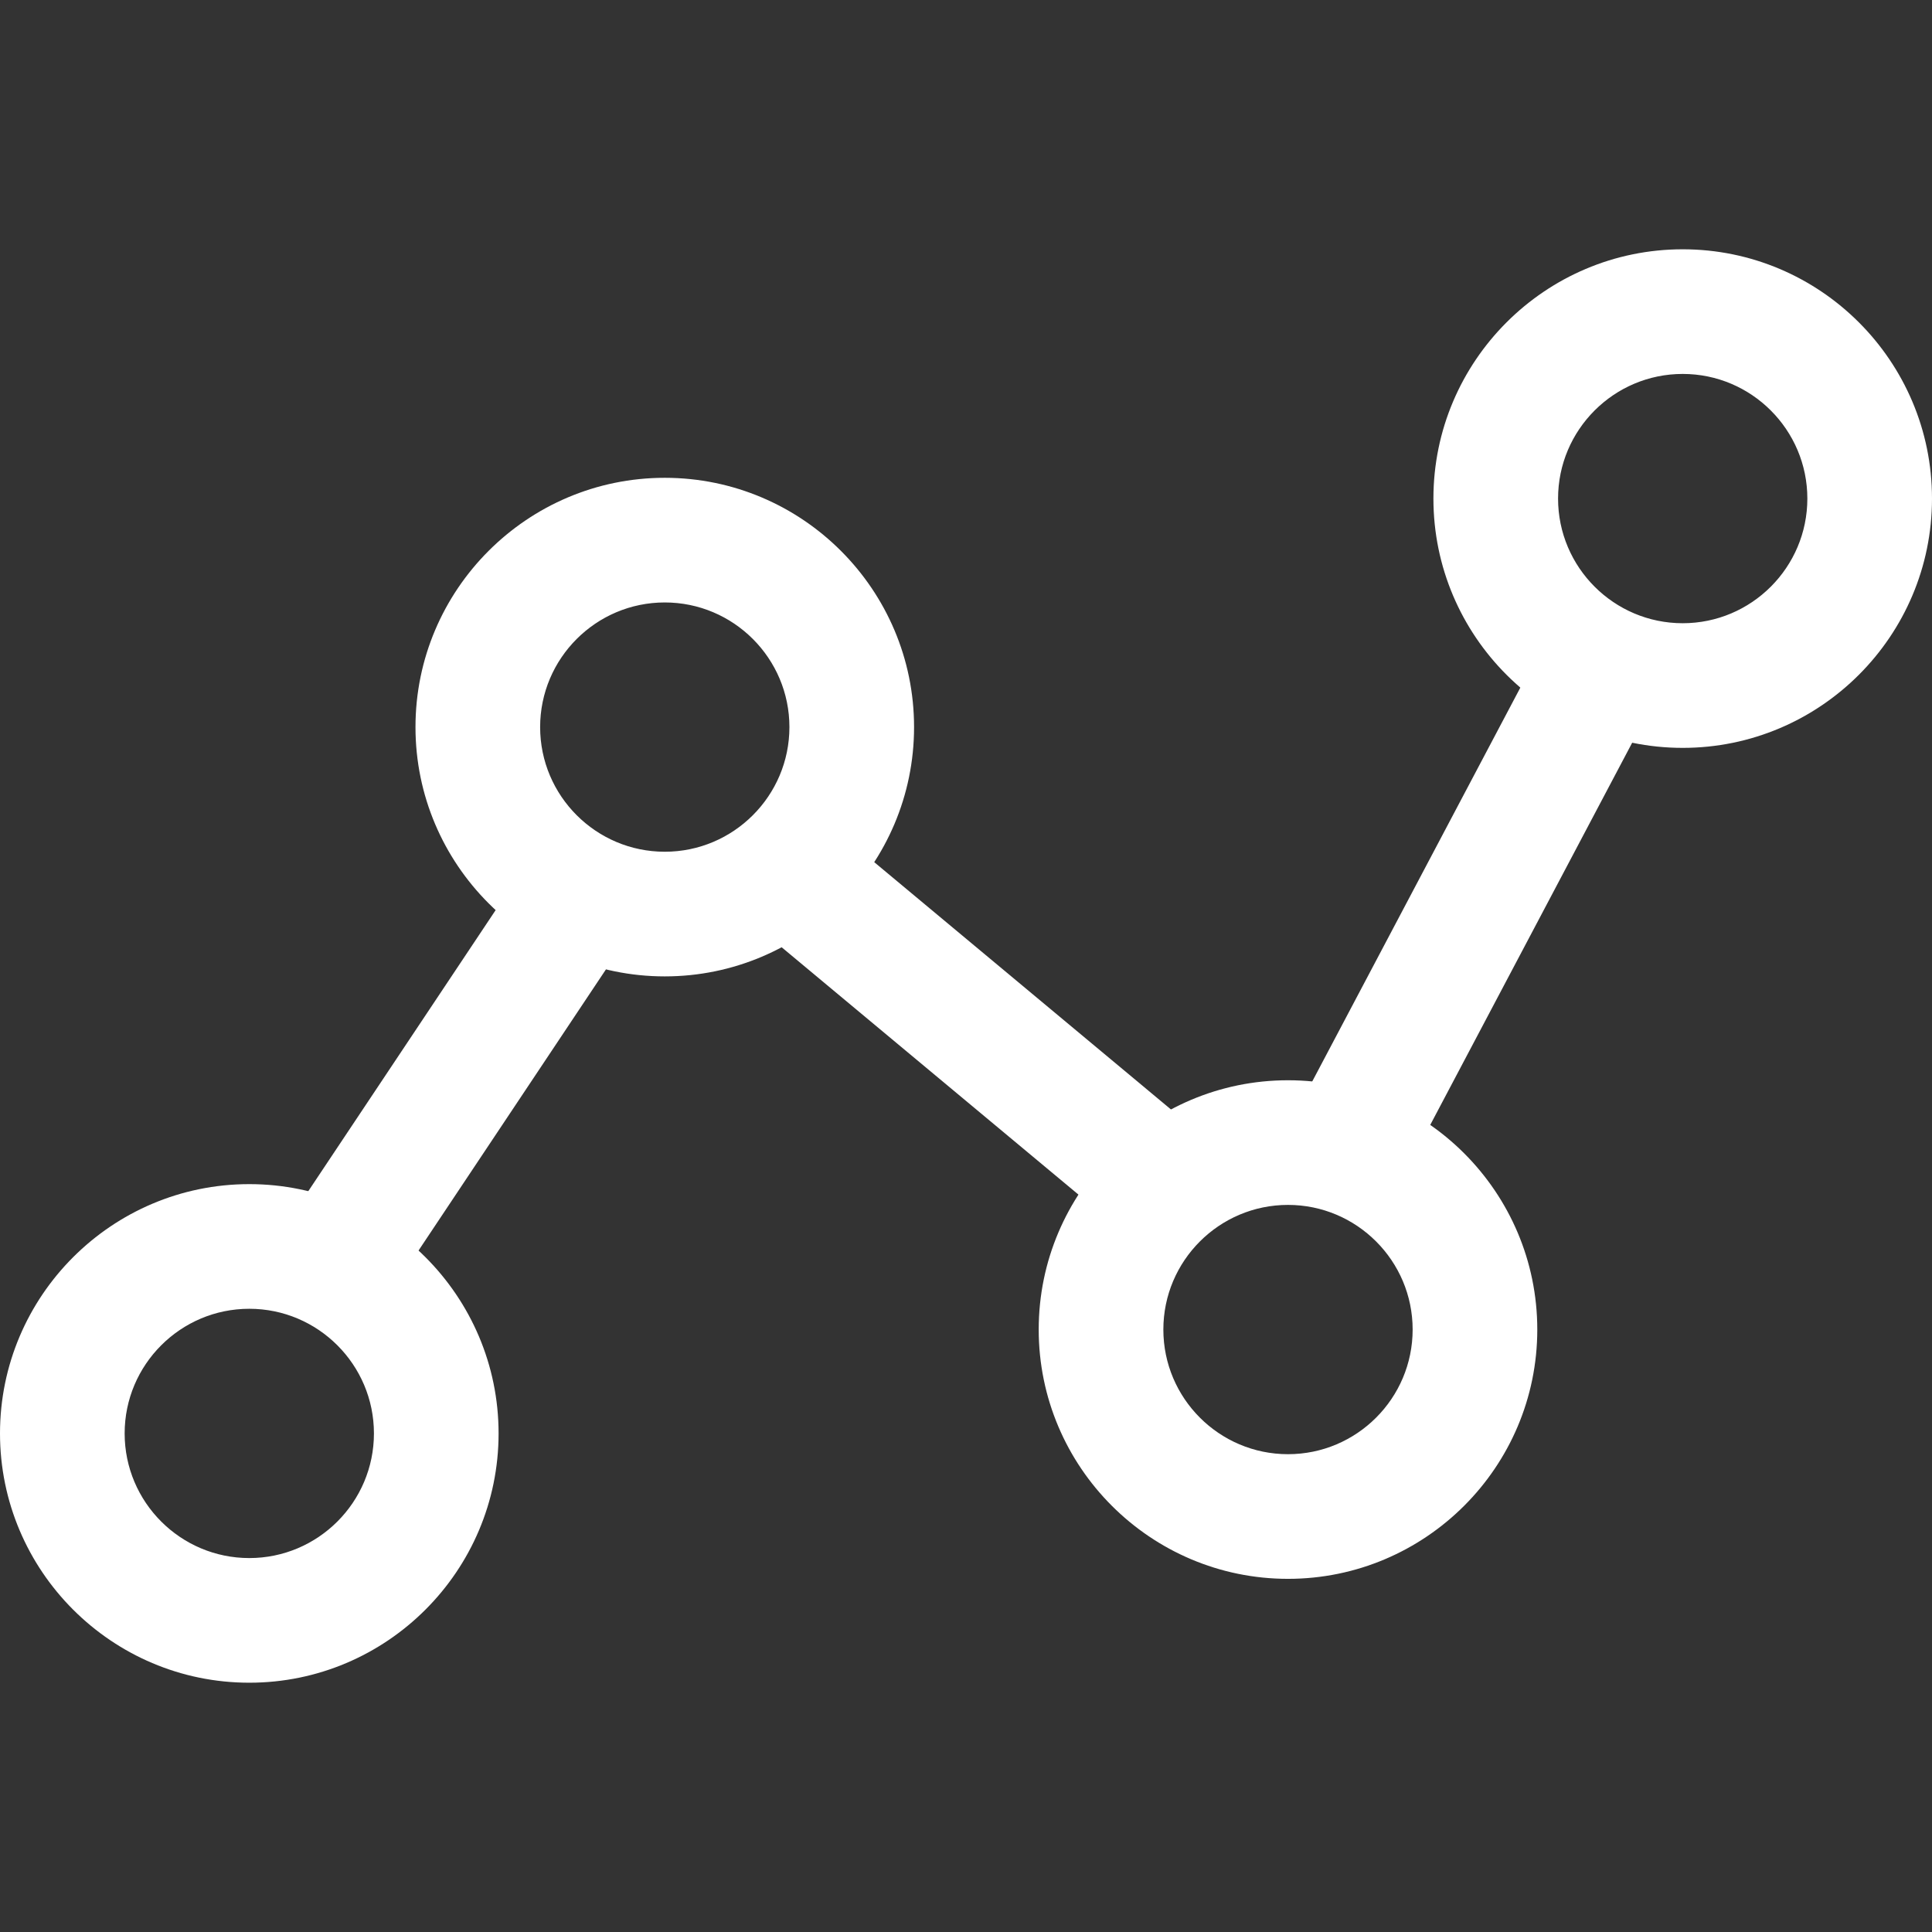
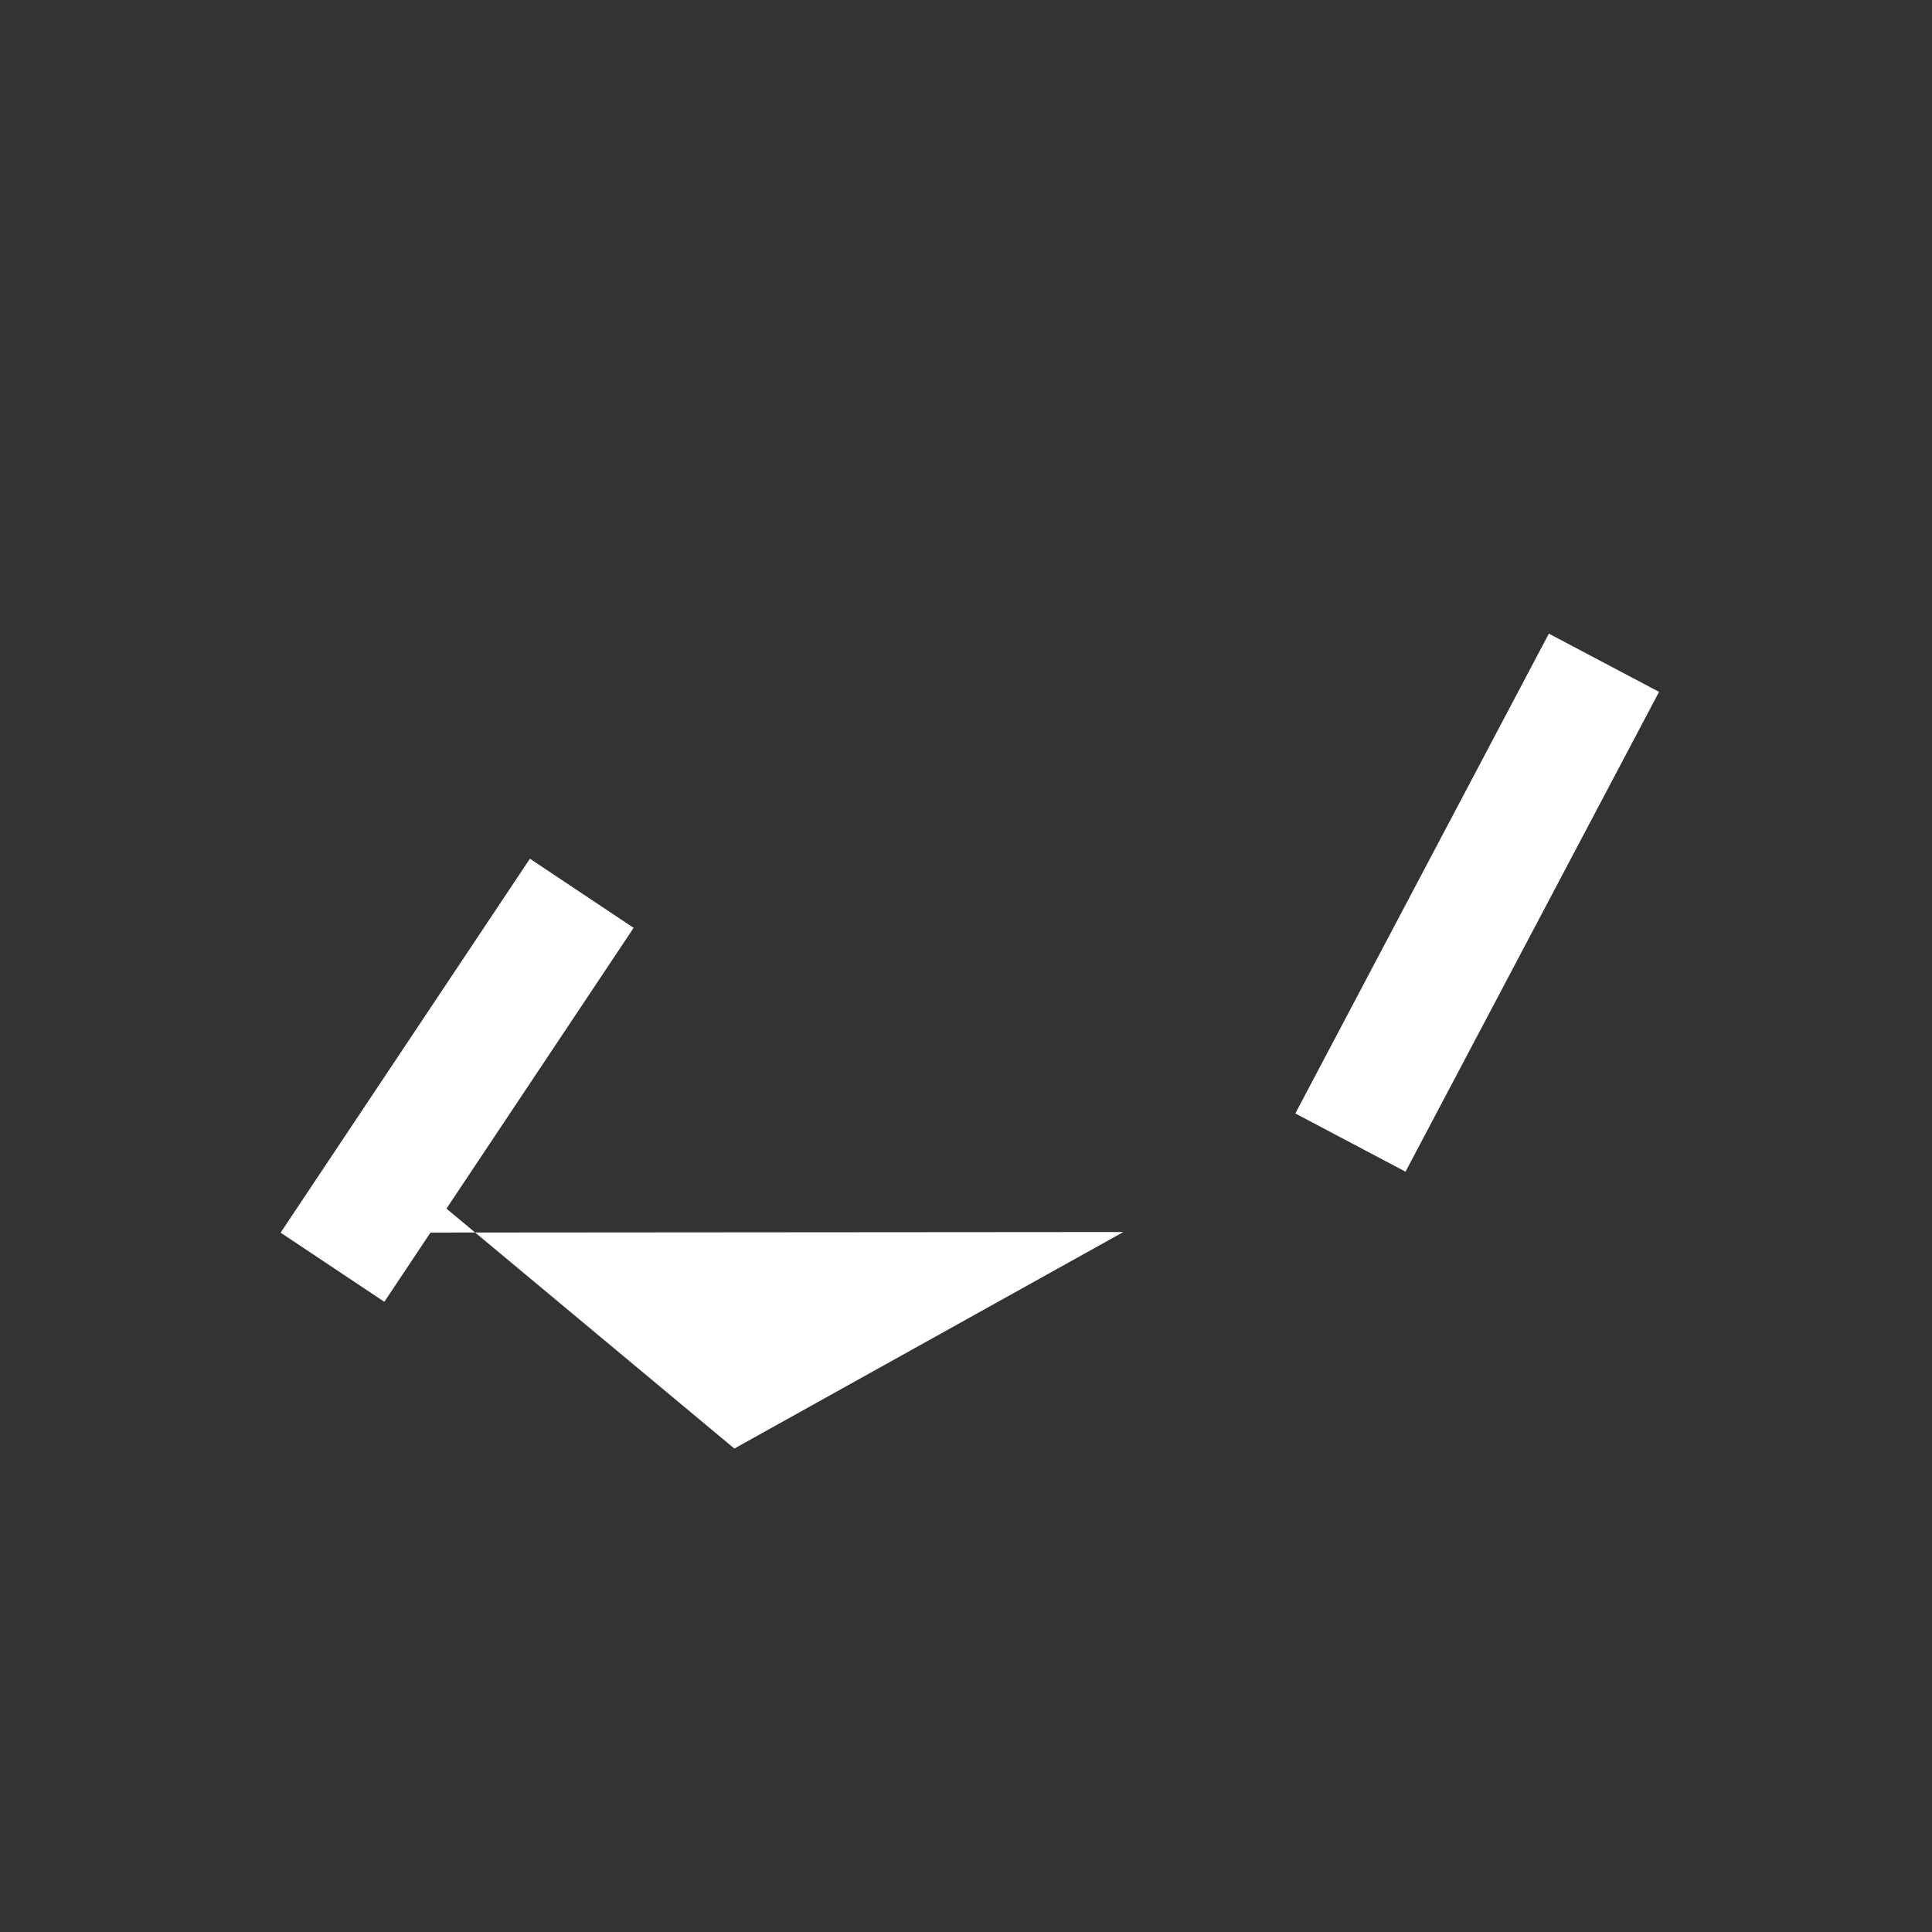
<svg xmlns="http://www.w3.org/2000/svg" width="512" height="512" x="0" y="0" viewBox="0 0 512 512" style="enable-background:new 0 0 512 512" xml:space="preserve" class="">
  <rect x="0" y="0" width="512" height="512" fill="#333333" stroke="none" />
  <g>
-     <path d="M66.065 313.806C29.635 313.806 0 343.442 0 379.871s29.635 66.065 66.065 66.065 66.065-29.635 66.065-66.065-29.636-66.065-66.065-66.065zm0 99.097c-18.217 0-33.032-14.815-33.032-33.032s14.815-33.032 33.032-33.032 33.032 14.815 33.032 33.032-14.815 33.032-33.032 33.032zM176.172 126.624c-36.429 0-66.065 29.635-66.065 66.065s29.635 66.065 66.065 66.065 66.065-29.635 66.065-66.065-29.636-66.065-66.065-66.065zm0 99.096c-18.217 0-33.032-14.815-33.032-33.032s14.815-33.032 33.032-33.032 33.032 14.815 33.032 33.032-14.815 33.032-33.032 33.032zM341.333 286.28c-36.429 0-66.065 29.635-66.065 66.065 0 36.429 29.635 66.065 66.065 66.065s66.065-29.635 66.065-66.065c0-36.43-29.636-66.065-66.065-66.065zm0 99.096c-18.217 0-33.032-14.815-33.032-33.032s14.815-33.032 33.032-33.032 33.032 14.815 33.032 33.032c.001 18.217-14.814 33.032-33.032 33.032zM445.935 66.065c-36.429 0-66.065 29.635-66.065 66.065s29.635 66.065 66.065 66.065S512 168.558 512 132.129s-29.635-66.064-66.065-66.064zm0 99.096c-18.217 0-33.032-14.815-33.032-33.032s14.815-33.032 33.032-33.032 33.032 14.815 33.032 33.032-14.814 33.032-33.032 33.032z" fill="#ffffff" opacity="1" data-original="#000000" />
-     <path d="m74.367 326.67 66.067-99.105 27.487 18.324-66.066 99.106zM198.606 243.917l21.147-25.376 99.095 82.584L297.7 326.5zM343.276 295.076l67.187-127.154 29.203 15.43-67.187 127.155z" fill="#ffffff" opacity="1" data-original="#000000" />
+     <path d="m74.367 326.67 66.067-99.105 27.487 18.324-66.066 99.106zl21.147-25.376 99.095 82.584L297.7 326.5zM343.276 295.076l67.187-127.154 29.203 15.43-67.187 127.155z" fill="#ffffff" opacity="1" data-original="#000000" />
  </g>
</svg>